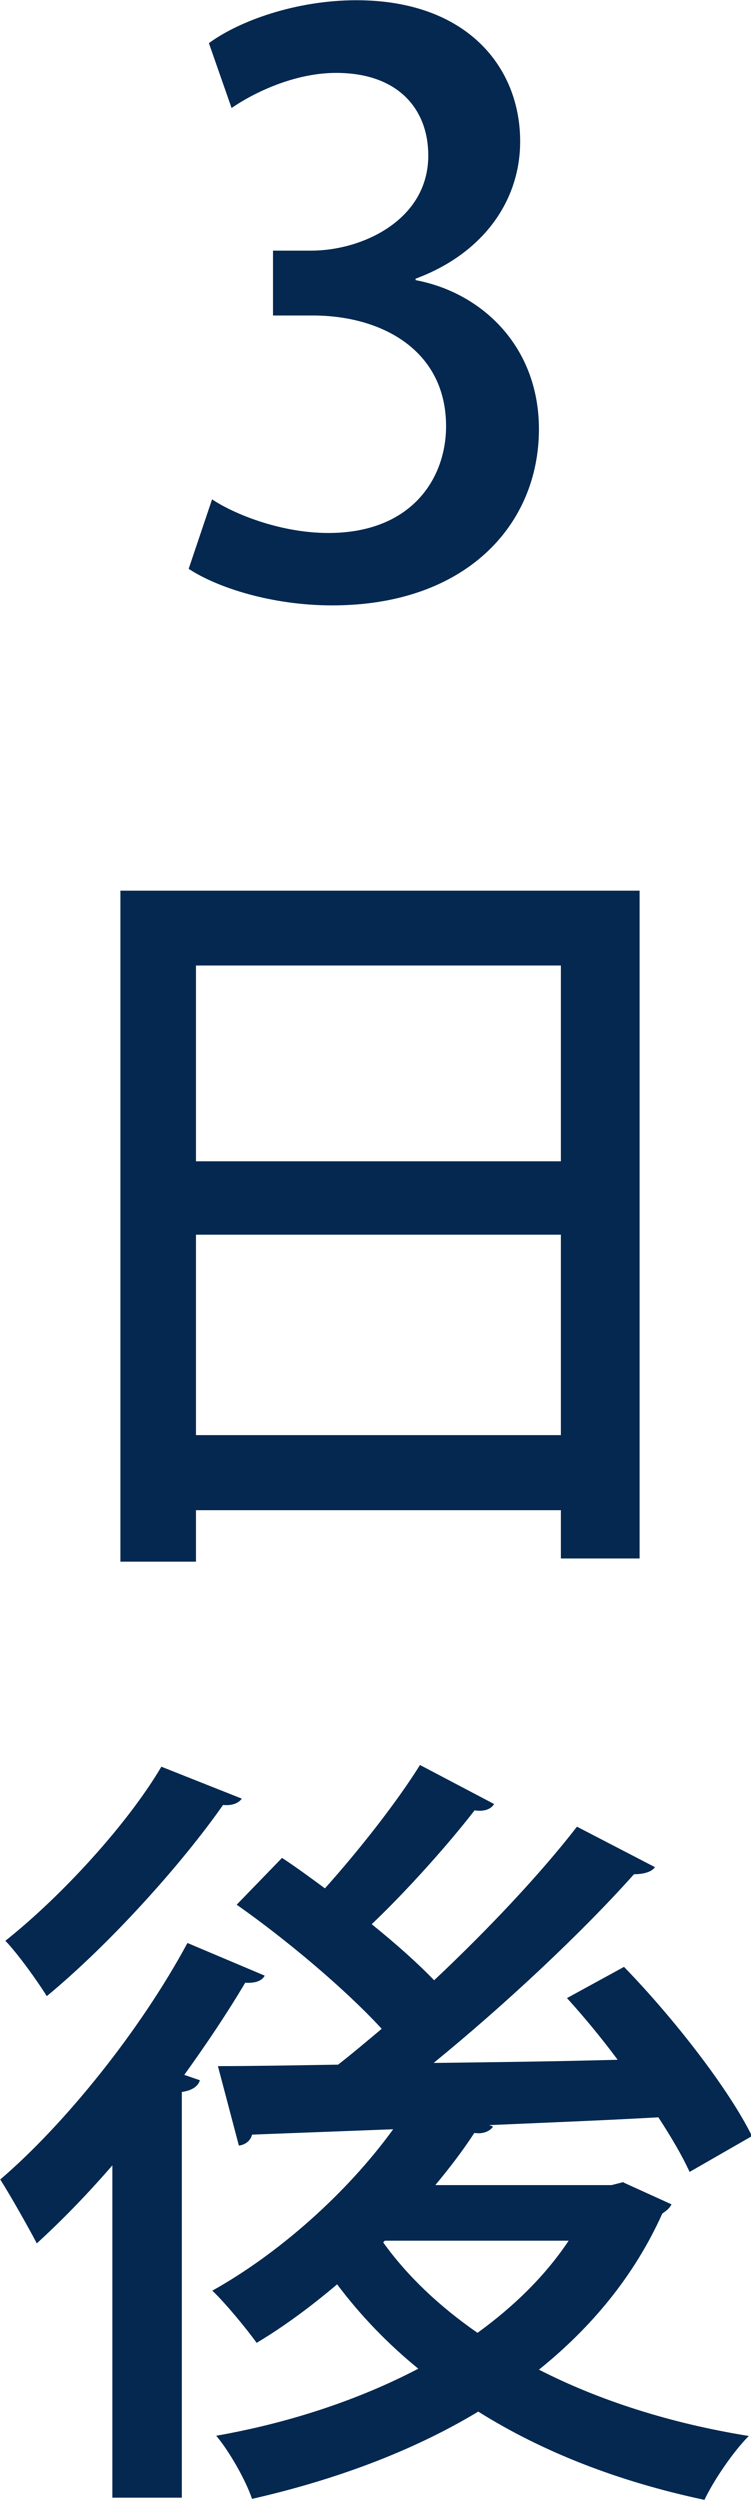
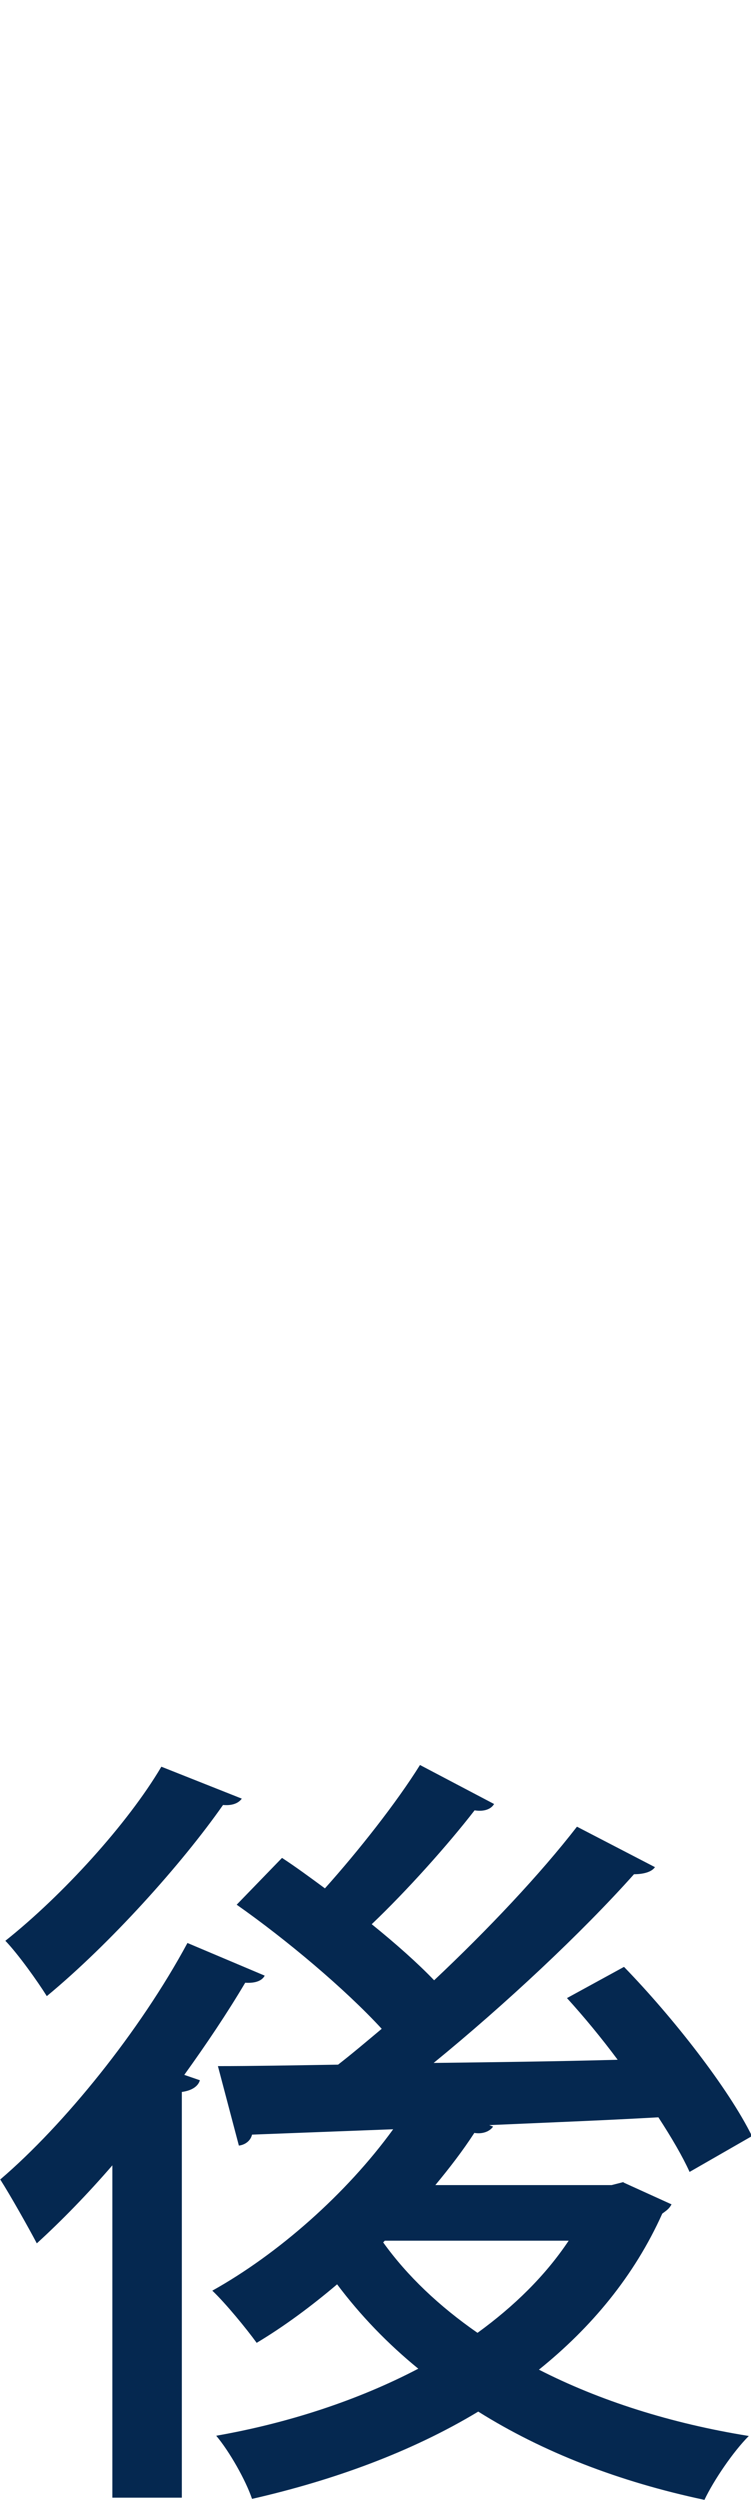
<svg xmlns="http://www.w3.org/2000/svg" id="_レイヤー_2" viewBox="0 0 30.81 102.54">
  <defs>
    <style>.cls-1{fill:#052850;}</style>
  </defs>
  <g id="business_Intoroduction_top_20230117_画像">
    <g>
-       <path class="cls-1" d="m17.05,11.49c2.72.51,5.06,2.72,5.06,6.11,0,3.94-3.01,7.23-8.48,7.23-2.5,0-4.74-.74-5.89-1.5l.96-2.85c.86.58,2.78,1.38,4.77,1.38,3.42,0,4.83-2.24,4.83-4.38,0-3.1-2.62-4.54-5.47-4.54h-1.63v-2.66h1.57c2.08,0,4.8-1.25,4.8-3.9,0-1.89-1.22-3.39-3.78-3.39-1.7,0-3.36.8-4.29,1.44l-.93-2.66c1.22-.9,3.55-1.76,6.05-1.76,4.51,0,6.72,2.72,6.72,5.79,0,2.46-1.54,4.61-4.29,5.63v.06Z" />
-       <path class="cls-1" d="m4.93,36.53h21.31v27.39h-3.23v-1.98h-14.97v2.11h-3.1v-27.52Zm18.08,3.07h-14.97v8.03h14.97v-8.03Zm-14.97,19.26h14.97v-8.22h-14.97v8.22Z" />
      <path class="cls-1" d="m4.61,88.81c-1.02,1.18-2.08,2.27-3.1,3.2-.32-.61-1.09-1.98-1.5-2.62,2.62-2.24,5.73-6.08,7.68-9.7l3.17,1.34c-.1.19-.35.32-.8.29-.74,1.25-1.6,2.53-2.5,3.78l.64.22c-.06.22-.29.42-.74.48v16.64h-2.85v-13.63Zm5.31-15.04c-.16.22-.45.29-.77.26-1.7,2.43-4.64,5.7-7.23,7.84-.38-.61-1.18-1.73-1.7-2.27,2.34-1.86,5.02-4.8,6.4-7.14l3.3,1.31Zm15.65,15.74l1.98.9c-.1.19-.22.26-.38.38-1.15,2.56-2.91,4.67-5.06,6.4,2.5,1.28,5.44,2.21,8.61,2.72-.64.64-1.44,1.82-1.82,2.62-3.49-.74-6.62-1.95-9.28-3.62-2.75,1.66-5.95,2.82-9.28,3.58-.26-.77-.93-1.95-1.47-2.59,2.91-.51,5.79-1.44,8.29-2.75-1.25-1.02-2.37-2.18-3.33-3.46-1.06.9-2.18,1.73-3.3,2.4-.42-.58-1.28-1.63-1.82-2.14,2.69-1.5,5.5-3.97,7.42-6.62l-5.79.22c-.06.26-.29.42-.54.45l-.86-3.26c1.38,0,3.07-.03,4.93-.06.58-.45,1.18-.96,1.79-1.47-1.5-1.63-3.9-3.65-5.95-5.09l1.86-1.92c.58.38,1.15.8,1.76,1.25,1.38-1.54,2.94-3.52,3.9-5.06l3.04,1.6c-.13.22-.42.32-.8.26-1.09,1.41-2.78,3.3-4.22,4.67.99.8,1.89,1.6,2.56,2.3,2.21-2.08,4.35-4.35,5.86-6.3l3.2,1.66c-.13.19-.45.29-.86.29-2.14,2.4-5.28,5.34-8.22,7.74,2.4-.03,4.99-.06,7.55-.13-.67-.9-1.38-1.76-2.08-2.53l2.34-1.28c2.02,2.08,4.29,4.99,5.25,6.94l-2.56,1.47c-.29-.64-.74-1.41-1.28-2.24-2.3.13-4.67.22-6.94.32l.16.06c-.13.19-.42.32-.77.26-.48.74-1.02,1.44-1.6,2.14h7.23l.51-.13Zm-9.79,2.4l-.06.06c.99,1.38,2.3,2.62,3.87,3.71,1.5-1.09,2.78-2.34,3.74-3.78h-7.55Z" />
    </g>
  </g>
</svg>